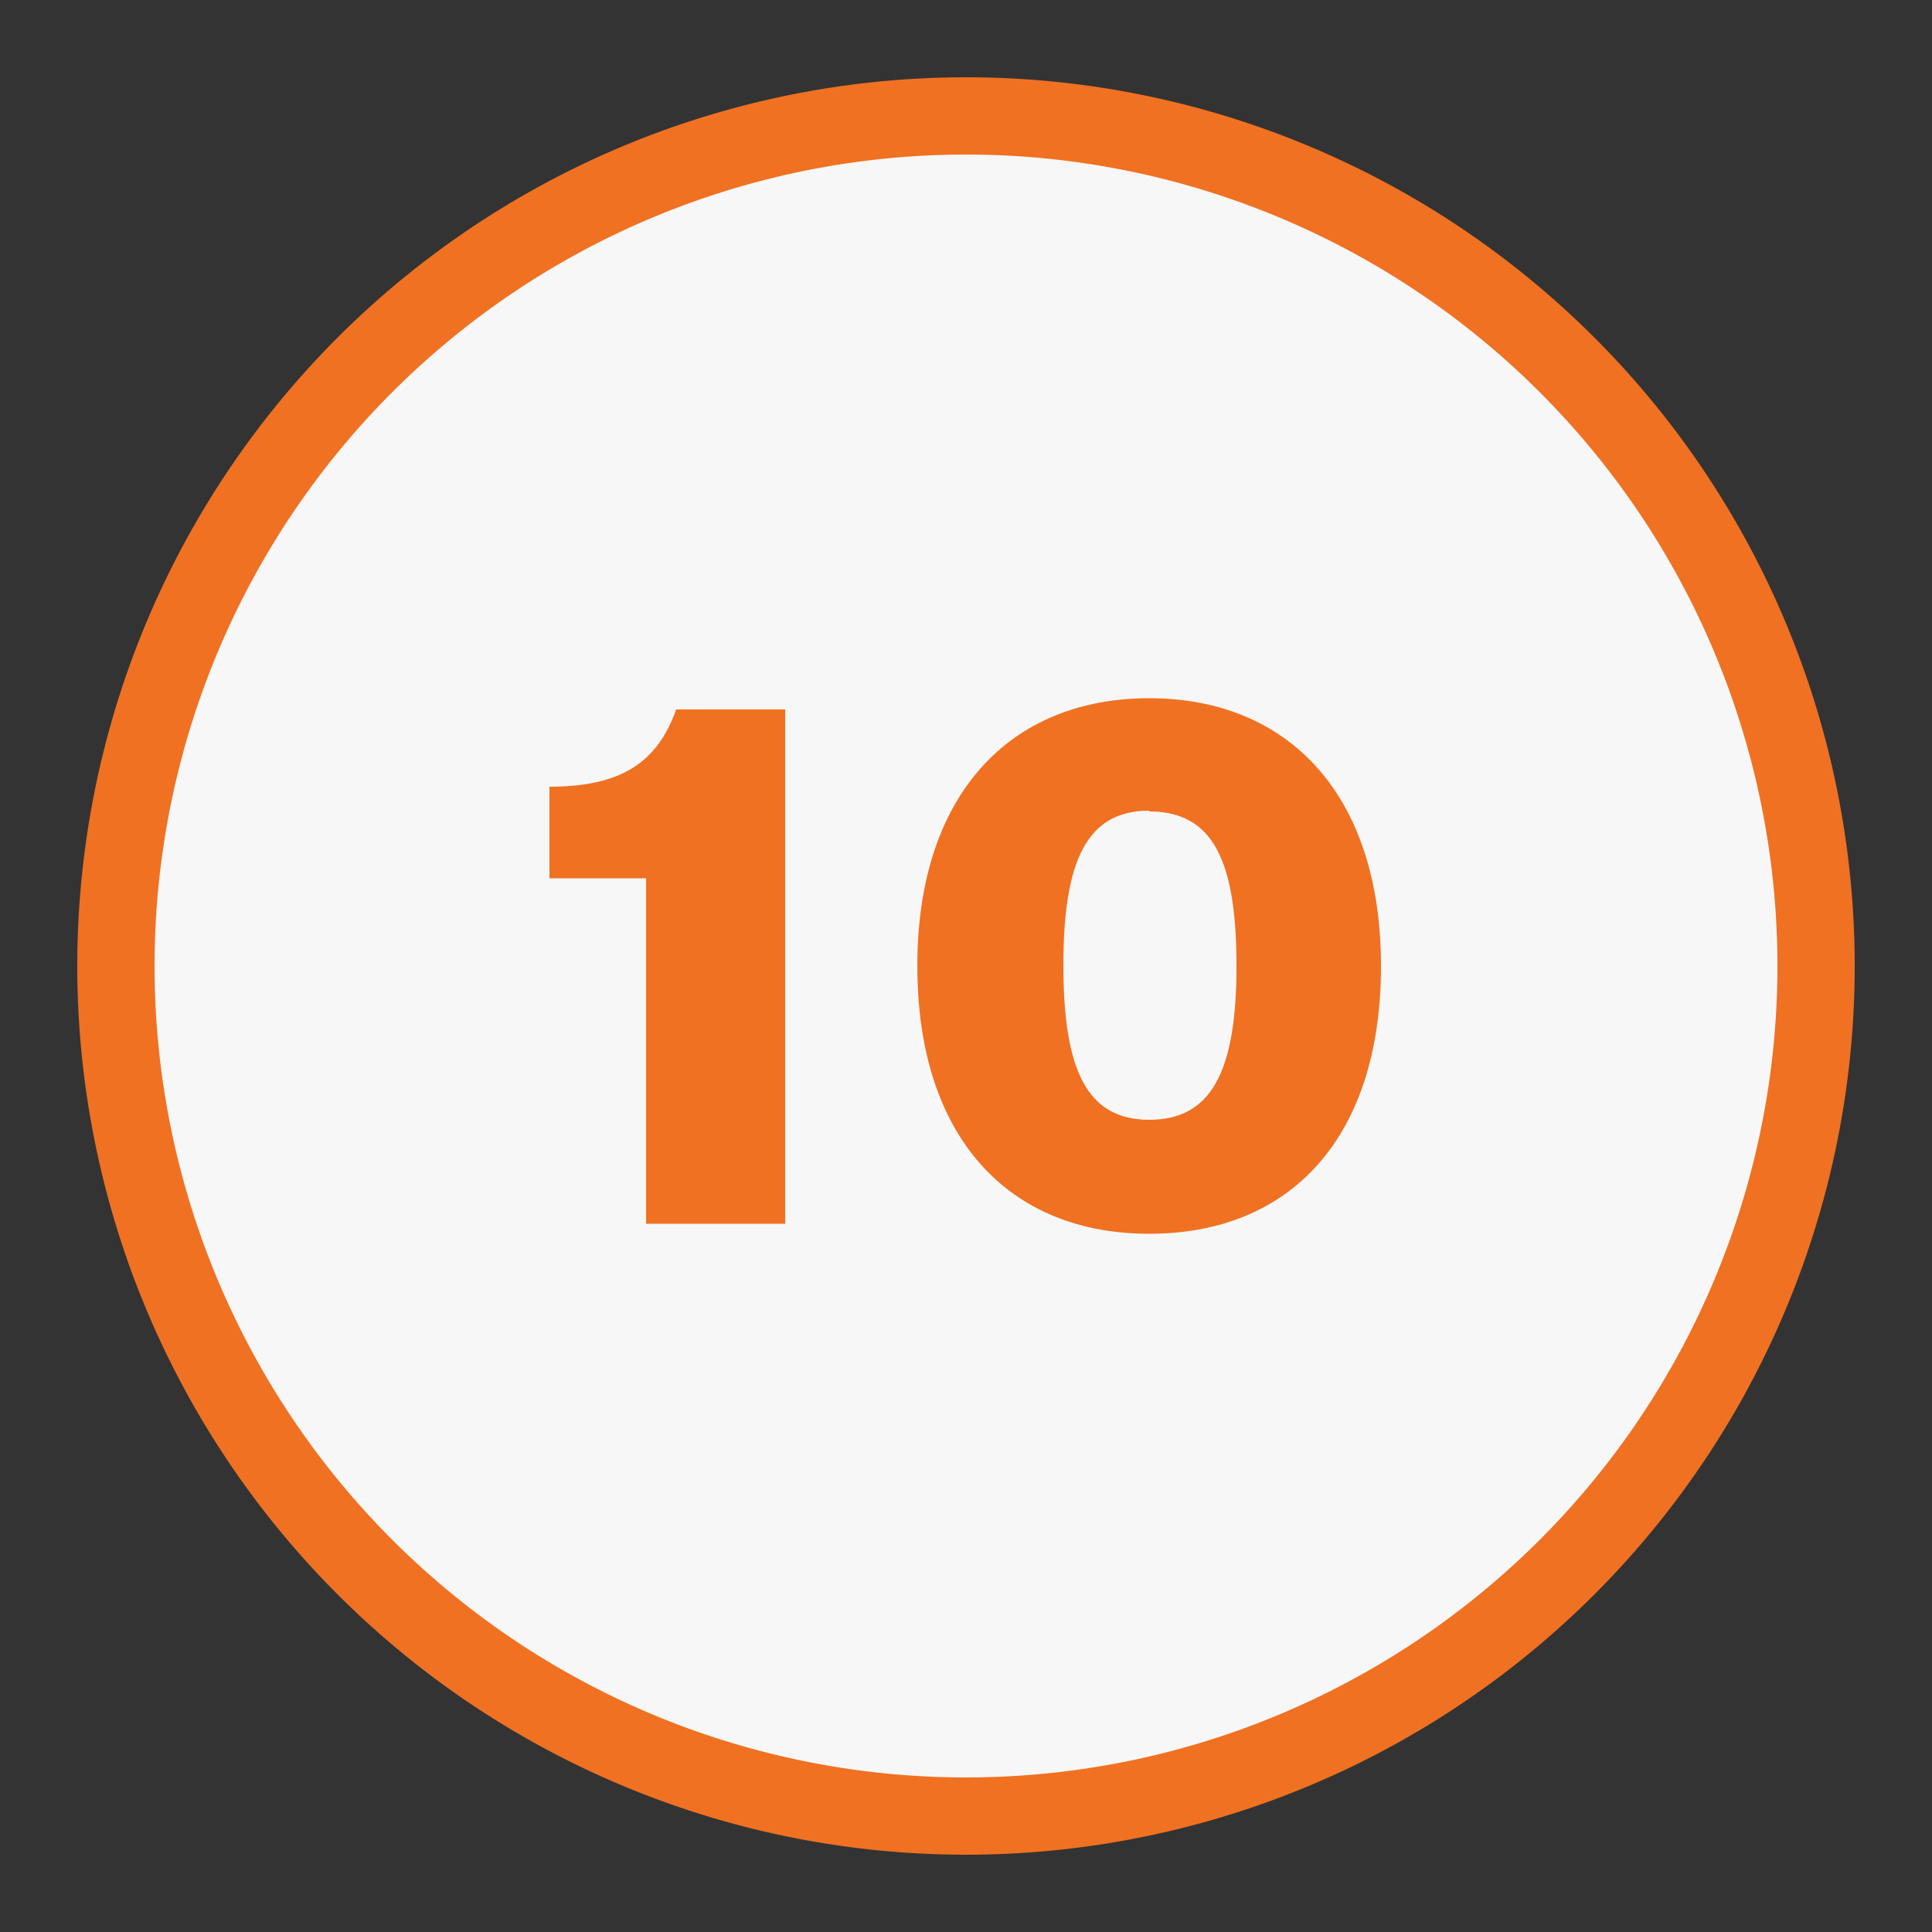
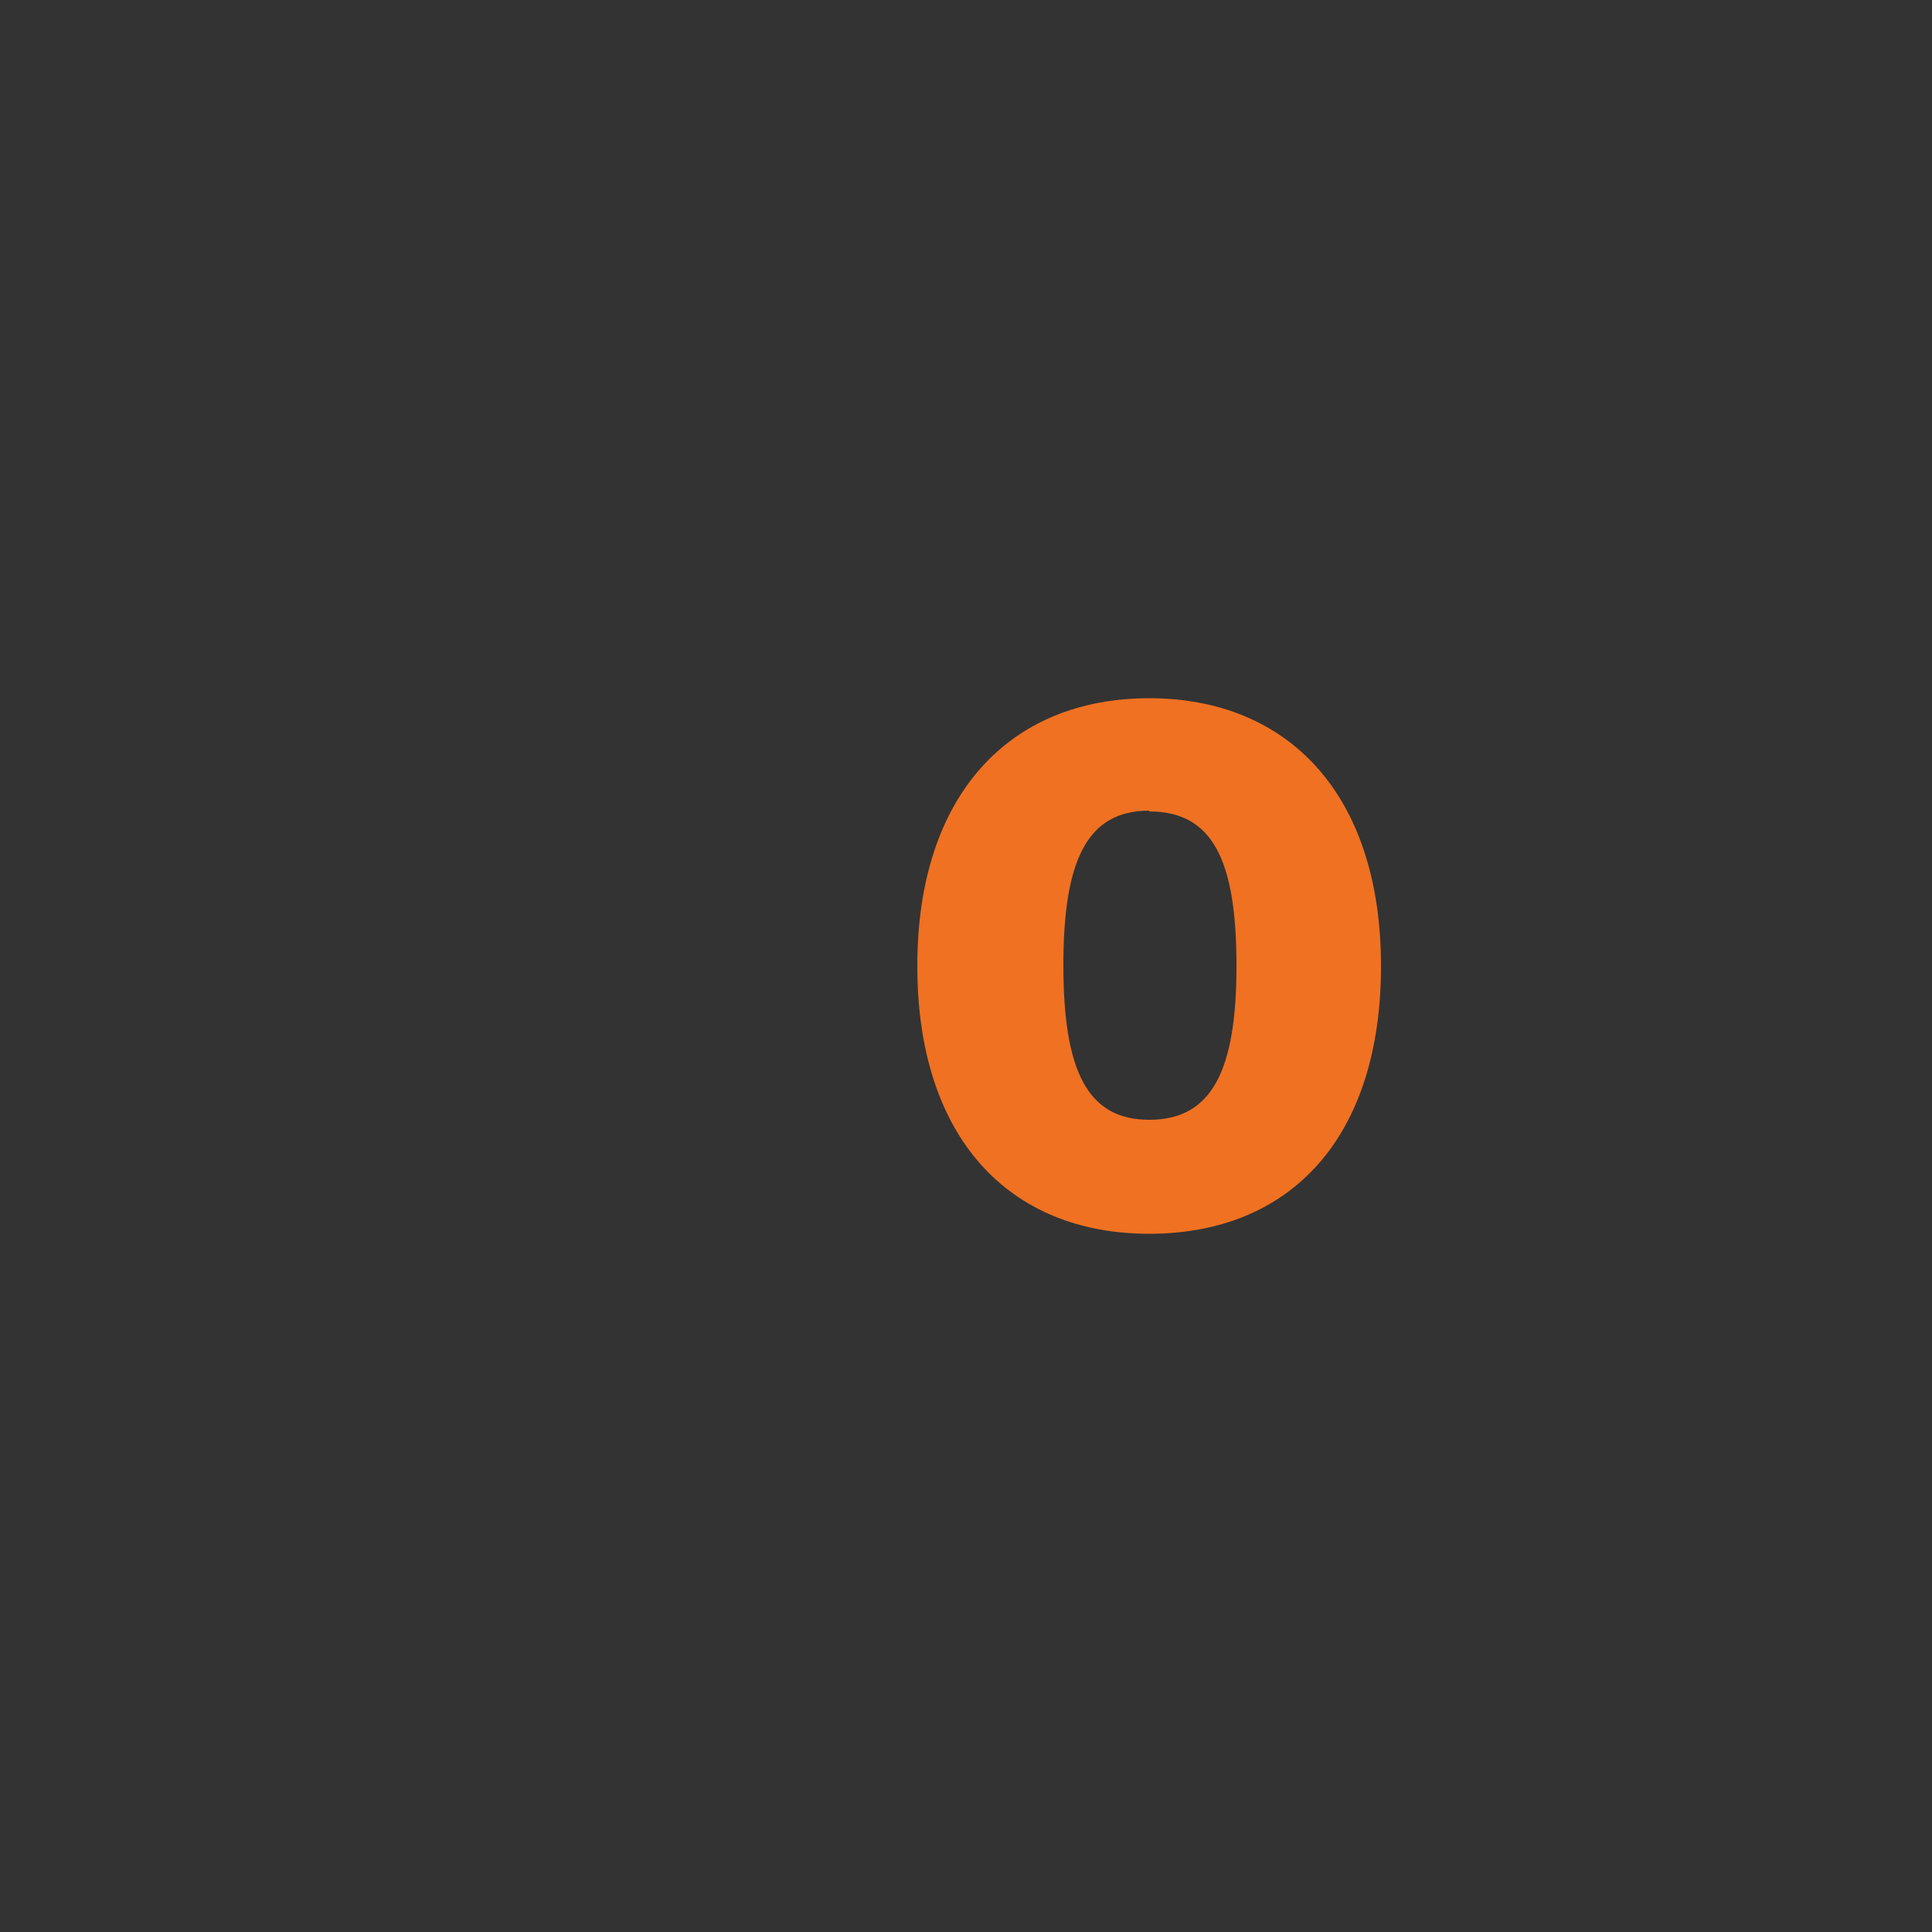
<svg xmlns="http://www.w3.org/2000/svg" id="Layer_1" data-name="Layer 1" viewBox="0 0 50 50">
  <rect x="0" y="0" width="50" height="50" fill="#333333" stroke="none" />
  <defs>
    <style>.cls-1{fill:#f7f7f7;}.cls-2{fill:#f07122;}</style>
  </defs>
  <title>TRANSITION_PAGE_CALLOUT_NUMBER_10_ON</title>
-   <circle class="cls-1" cx="25" cy="25" r="22" />
-   <path class="cls-2" d="M25,4A21,21,0,1,1,4,25,21,21,0,0,1,25,4m0-2A23,23,0,1,0,48,25,23,23,0,0,0,25,2Z" />
-   <path class="cls-2" d="M14.22,20.36c1.86,0,2.79-.63,3.28-2h2.82V31.67h-3.6V22.73h-2.5Z" />
  <path class="cls-2" d="M29.74,31.93c-3.64,0-6-2.5-6-6.93s2.39-6.93,6-6.93,6,2.5,6,6.93S33.41,31.93,29.74,31.93Zm0-10.95c-1.6,0-2.22,1.27-2.22,4s.62,4,2.22,4S32,27.75,32,25,31.38,21,29.74,21Z" />
</svg>